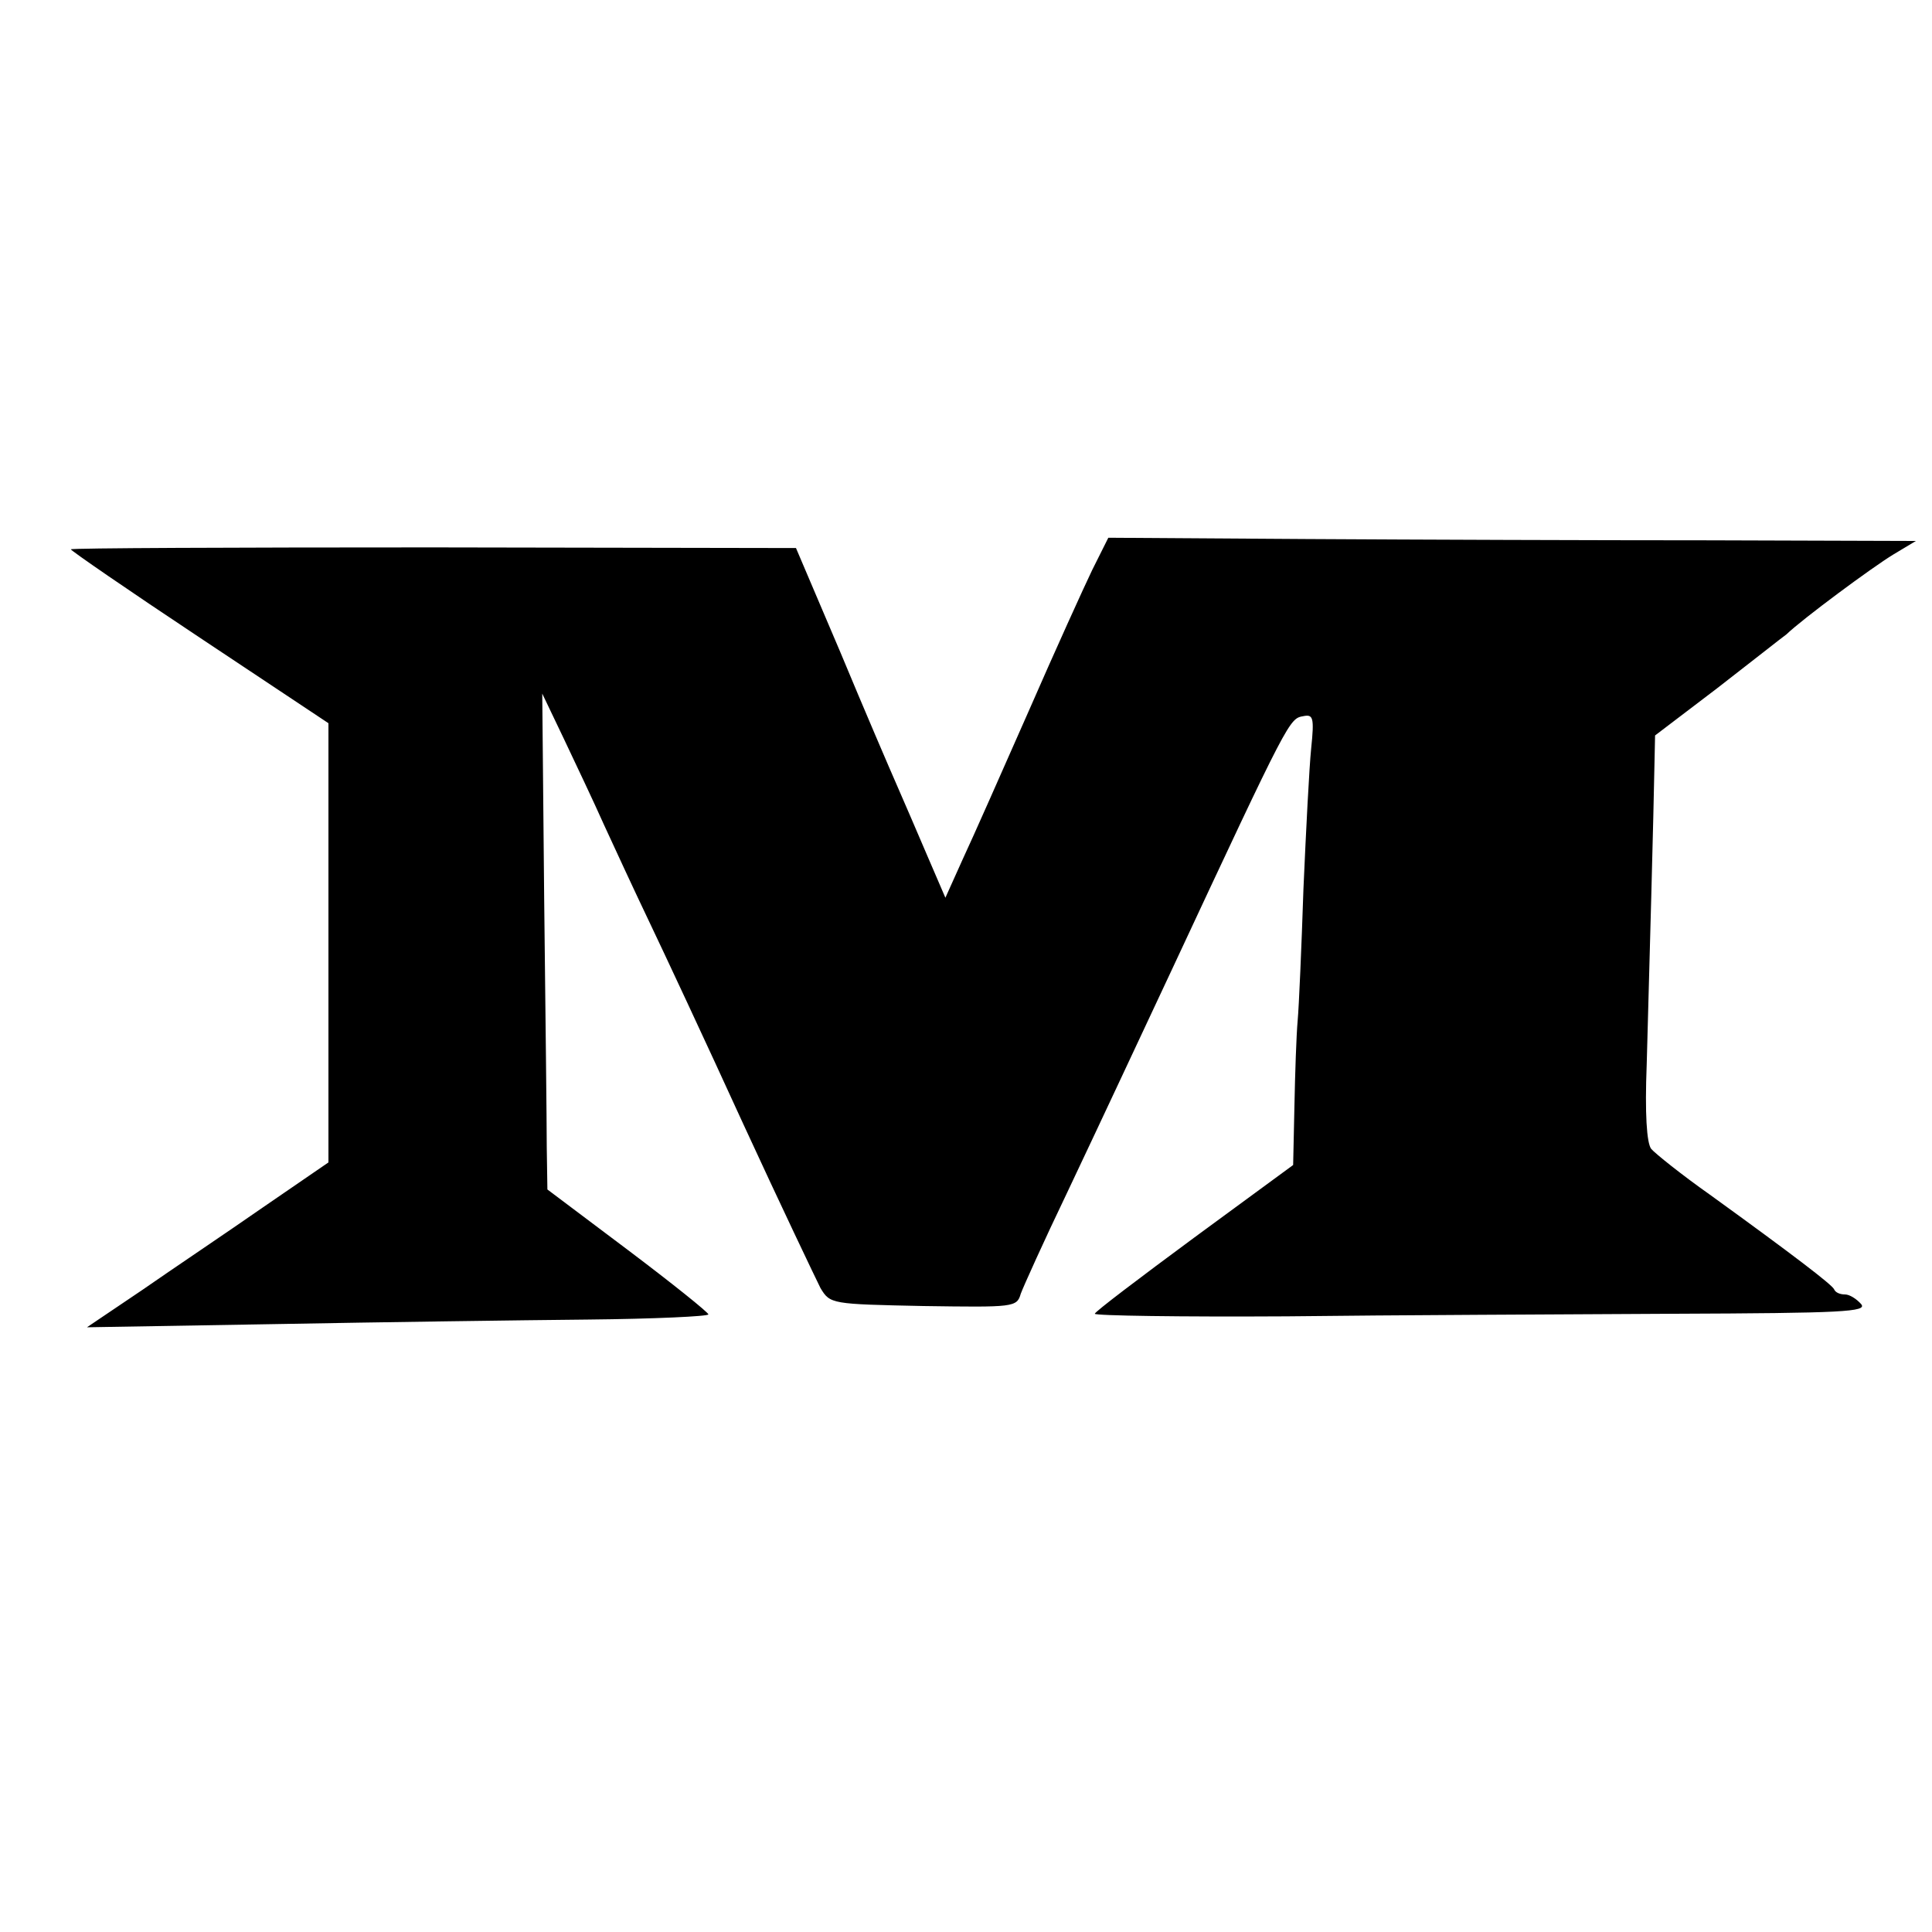
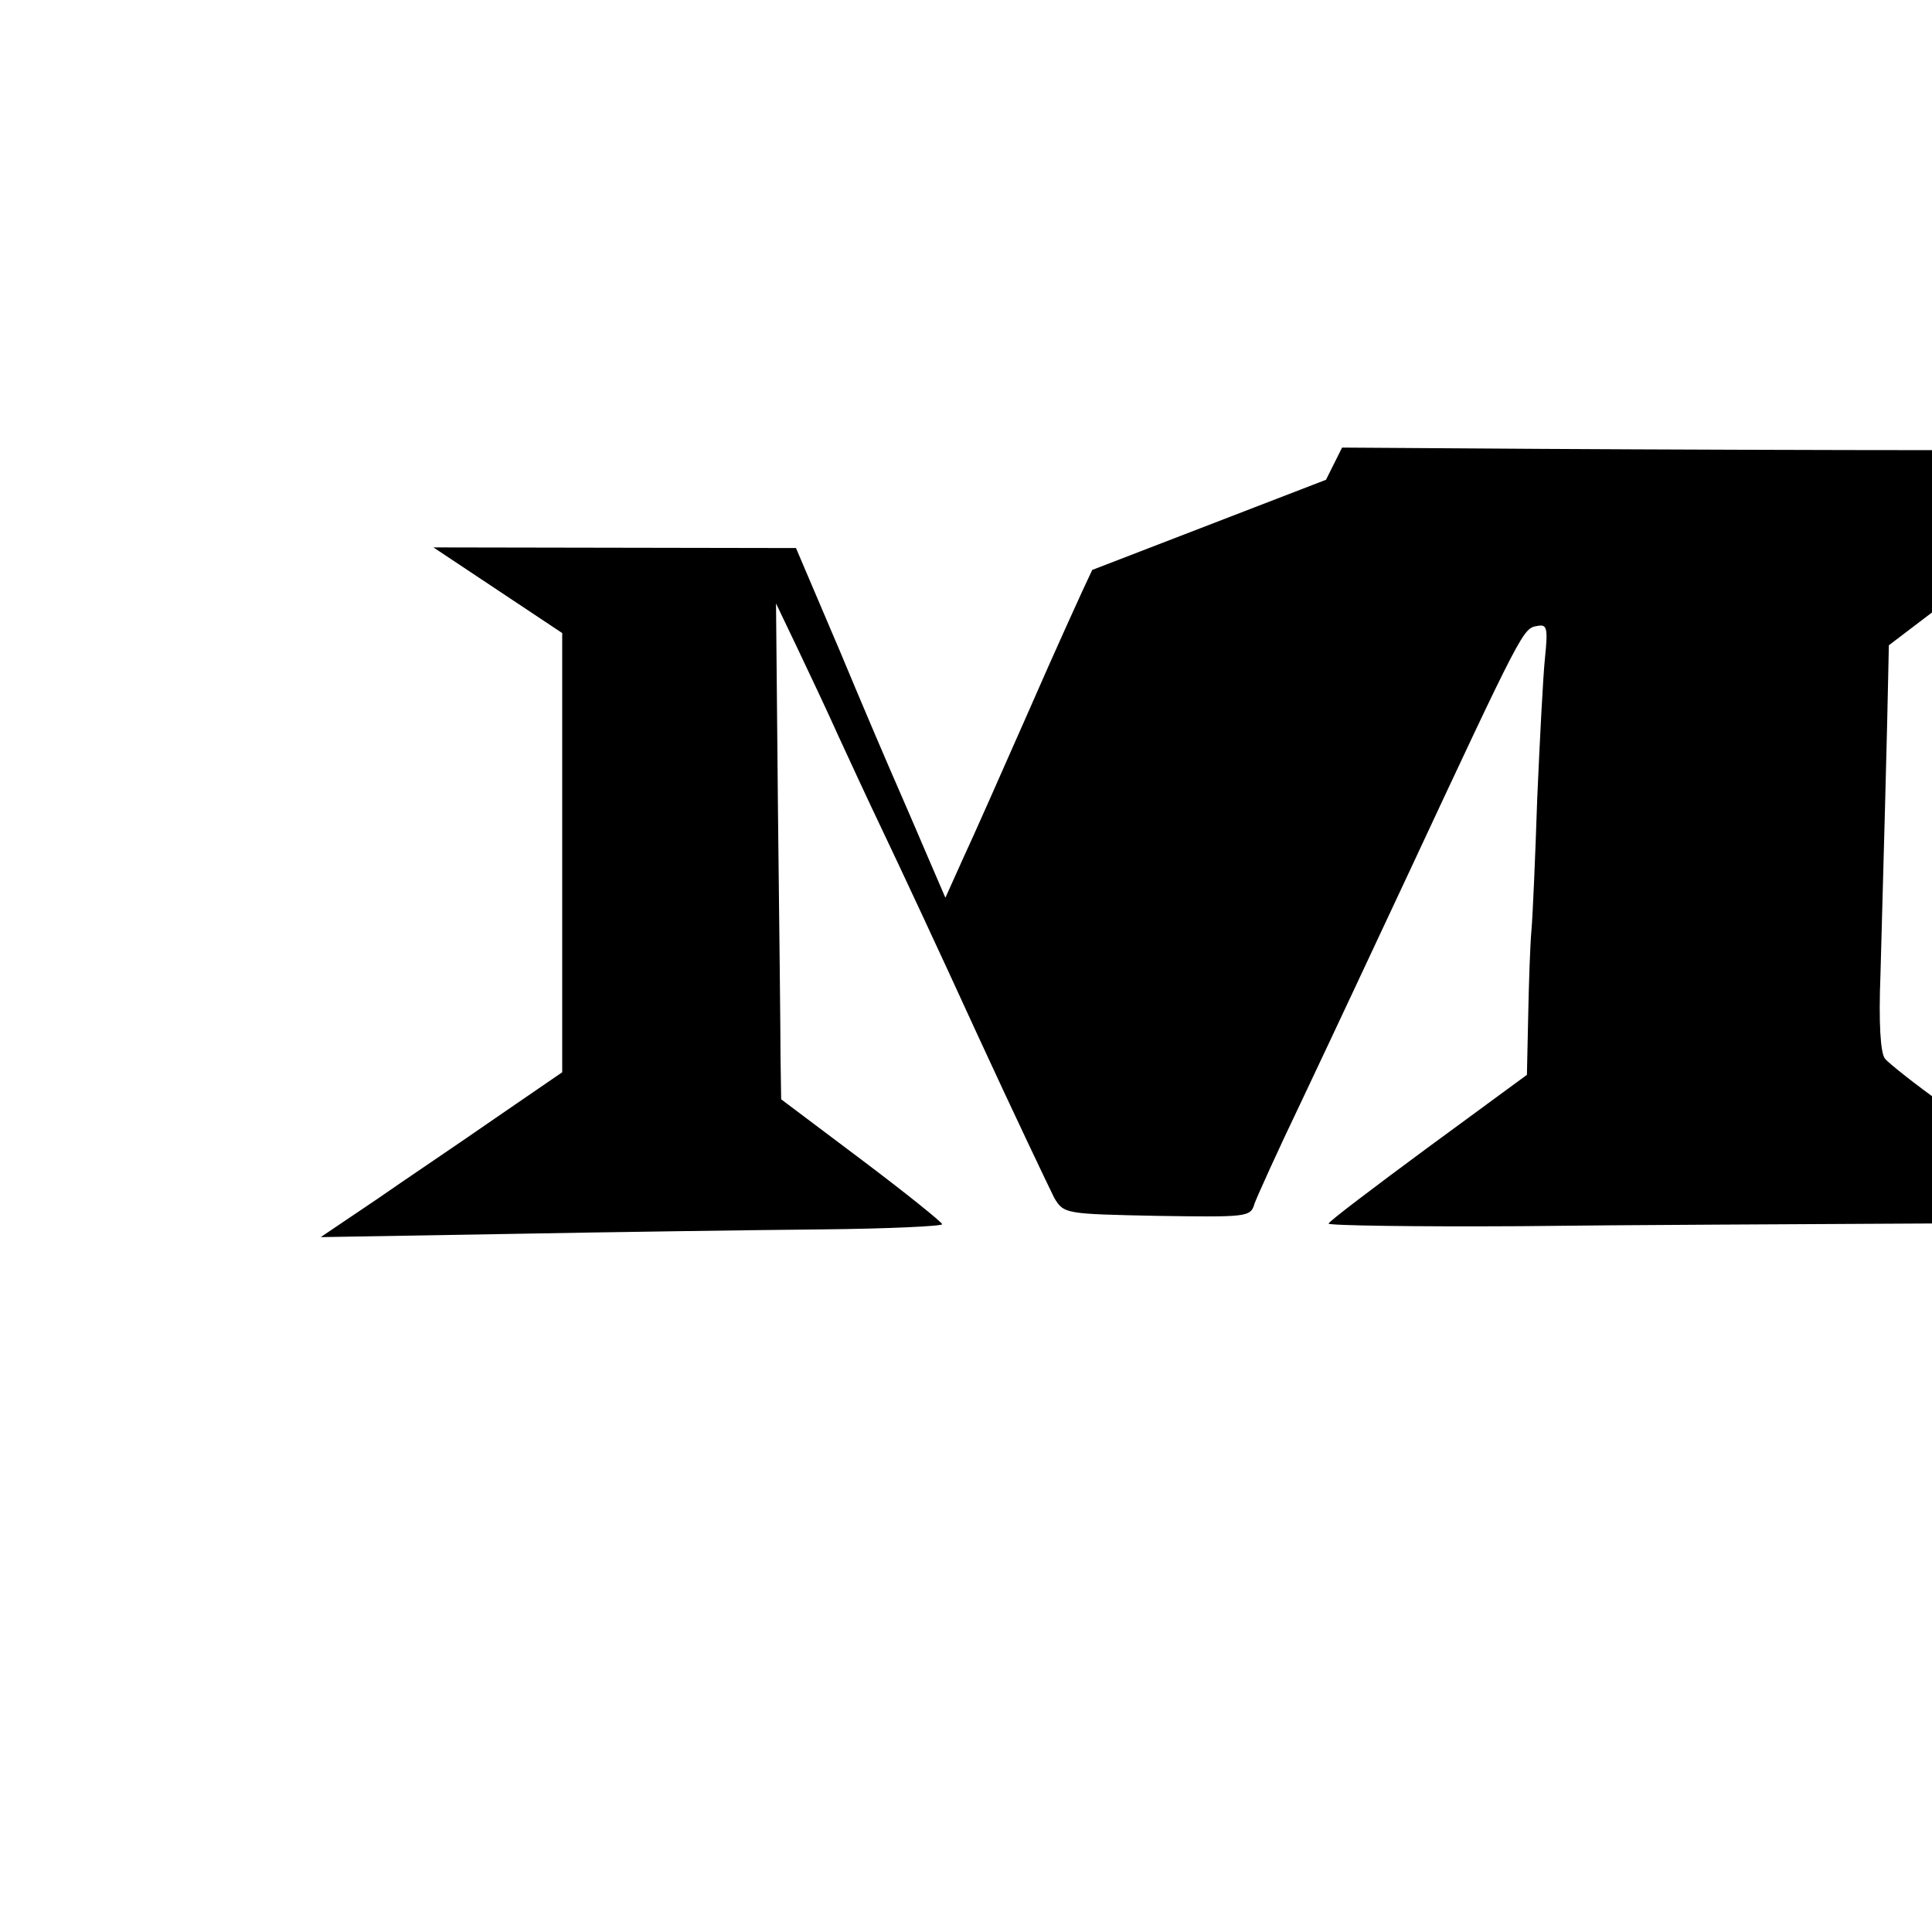
<svg xmlns="http://www.w3.org/2000/svg" version="1.0" width="300pt" height="300pt" viewBox="0 0 300 300" preserveAspectRatio="xMidYMid meet">
  <g transform="translate(0,300) scale(0.1,-0.1)" fill="#000000" stroke="none">
-     <path d="M1696 2115 c-13 -27 -58 -126 -99 -220 -41 -93 -87 -197 -102 -229 l-27 -60 -28 65 c-15 35 -36 84 -47 109 -11 25 -51 118 -88 207 l-69 162 -563 1 c-310 0 -563 -1 -563 -3 0 -2 90 -64 200 -137 l200 -133 0 -341 0 -341 -102 -70 c-56 -39 -141 -96 -187 -128 l-86 -58 295 5 c162 3 379 6 483 7 103 1 187 5 187 8 0 3 -56 48 -125 100 l-125 94 -1 66 c0 36 -2 210 -4 385 l-3 319 33 -69 c18 -38 47 -99 63 -135 17 -37 48 -104 70 -150 22 -46 88 -187 146 -314 58 -126 113 -241 120 -255 15 -25 17 -25 160 -28 140 -2 145 -2 151 19 4 11 36 82 72 157 62 131 102 217 163 347 183 392 182 389 204 393 15 3 17 -2 12 -50 -3 -29 -8 -127 -12 -218 -3 -91 -7 -183 -9 -205 -2 -22 -4 -81 -5 -132 l-2 -92 -154 -113 c-84 -62 -154 -115 -154 -118 0 -3 134 -5 298 -4 163 2 433 3 600 4 264 1 302 3 292 15 -7 8 -18 15 -25 15 -8 0 -15 3 -17 8 -3 7 -63 53 -193 147 -44 31 -85 64 -91 71 -7 9 -10 55 -7 131 4 143 11 401 12 464 l1 47 96 73 c53 41 101 79 108 84 25 24 133 104 166 124 l35 21 -320 1 c-176 0 -458 1 -627 2 l-307 2 -25 -50z" />
+     <path d="M1696 2115 c-13 -27 -58 -126 -99 -220 -41 -93 -87 -197 -102 -229 l-27 -60 -28 65 c-15 35 -36 84 -47 109 -11 25 -51 118 -88 207 l-69 162 -563 1 l200 -133 0 -341 0 -341 -102 -70 c-56 -39 -141 -96 -187 -128 l-86 -58 295 5 c162 3 379 6 483 7 103 1 187 5 187 8 0 3 -56 48 -125 100 l-125 94 -1 66 c0 36 -2 210 -4 385 l-3 319 33 -69 c18 -38 47 -99 63 -135 17 -37 48 -104 70 -150 22 -46 88 -187 146 -314 58 -126 113 -241 120 -255 15 -25 17 -25 160 -28 140 -2 145 -2 151 19 4 11 36 82 72 157 62 131 102 217 163 347 183 392 182 389 204 393 15 3 17 -2 12 -50 -3 -29 -8 -127 -12 -218 -3 -91 -7 -183 -9 -205 -2 -22 -4 -81 -5 -132 l-2 -92 -154 -113 c-84 -62 -154 -115 -154 -118 0 -3 134 -5 298 -4 163 2 433 3 600 4 264 1 302 3 292 15 -7 8 -18 15 -25 15 -8 0 -15 3 -17 8 -3 7 -63 53 -193 147 -44 31 -85 64 -91 71 -7 9 -10 55 -7 131 4 143 11 401 12 464 l1 47 96 73 c53 41 101 79 108 84 25 24 133 104 166 124 l35 21 -320 1 c-176 0 -458 1 -627 2 l-307 2 -25 -50z" />
  </g>
</svg>